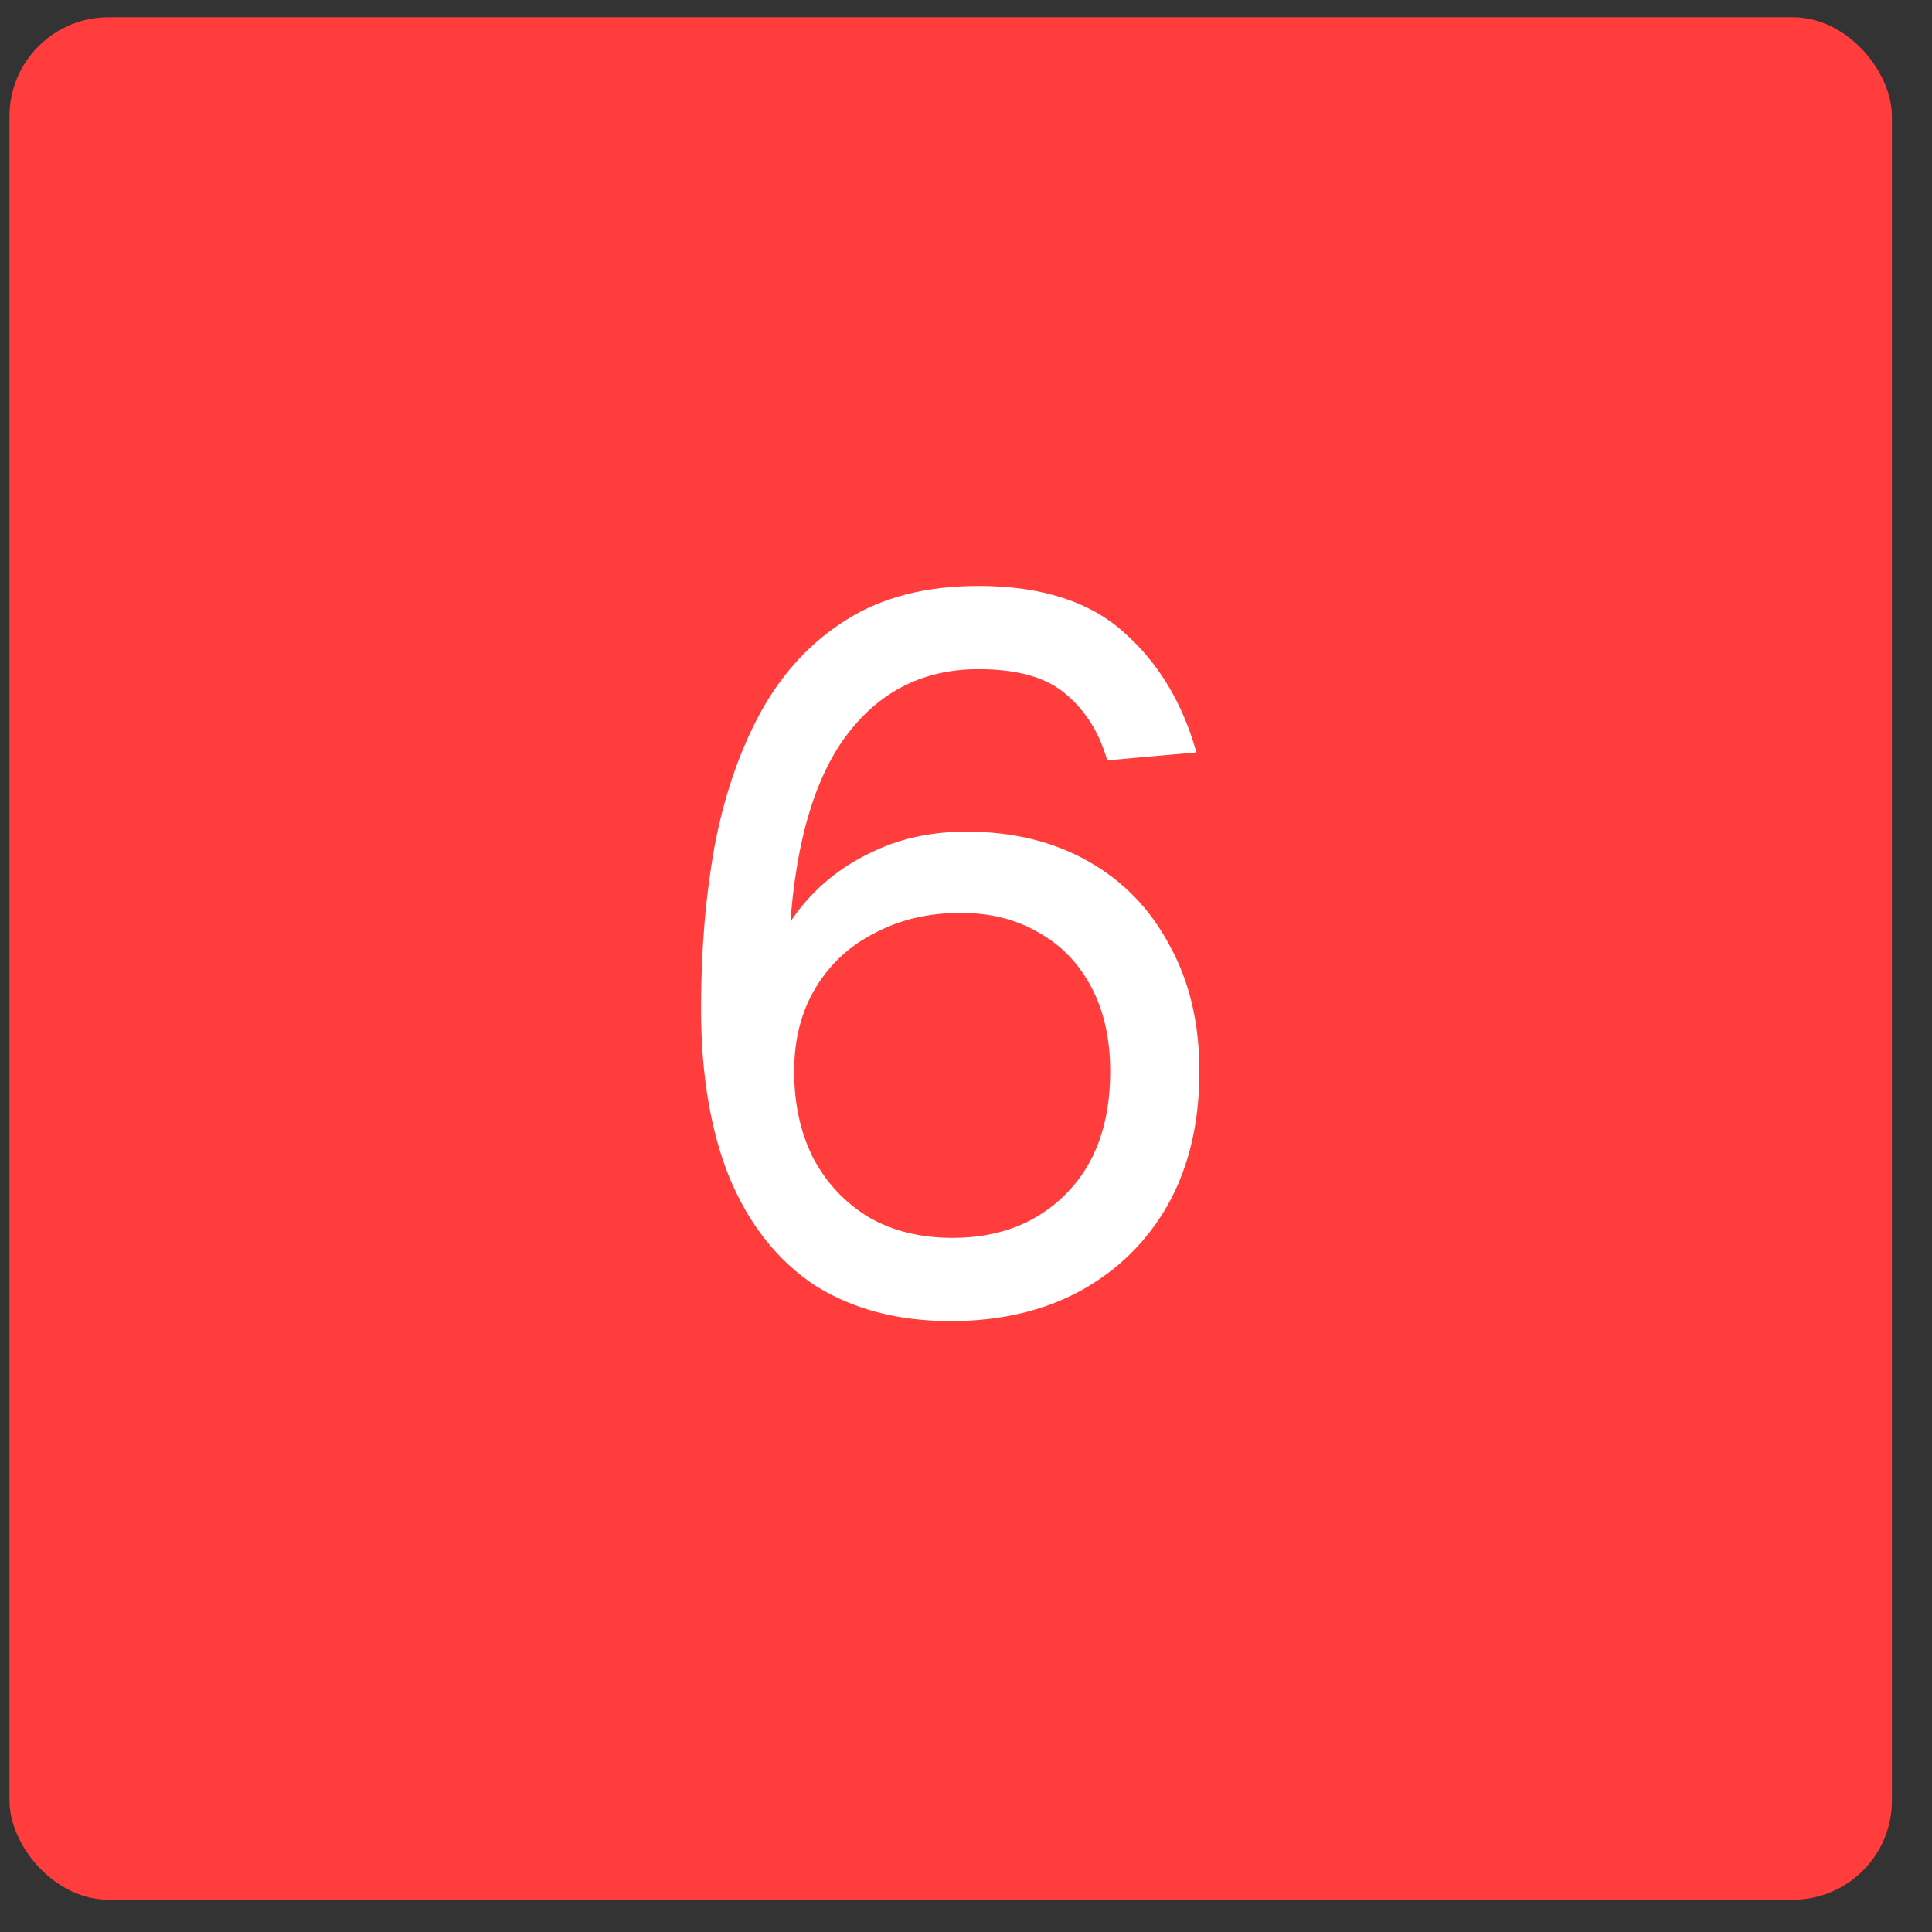
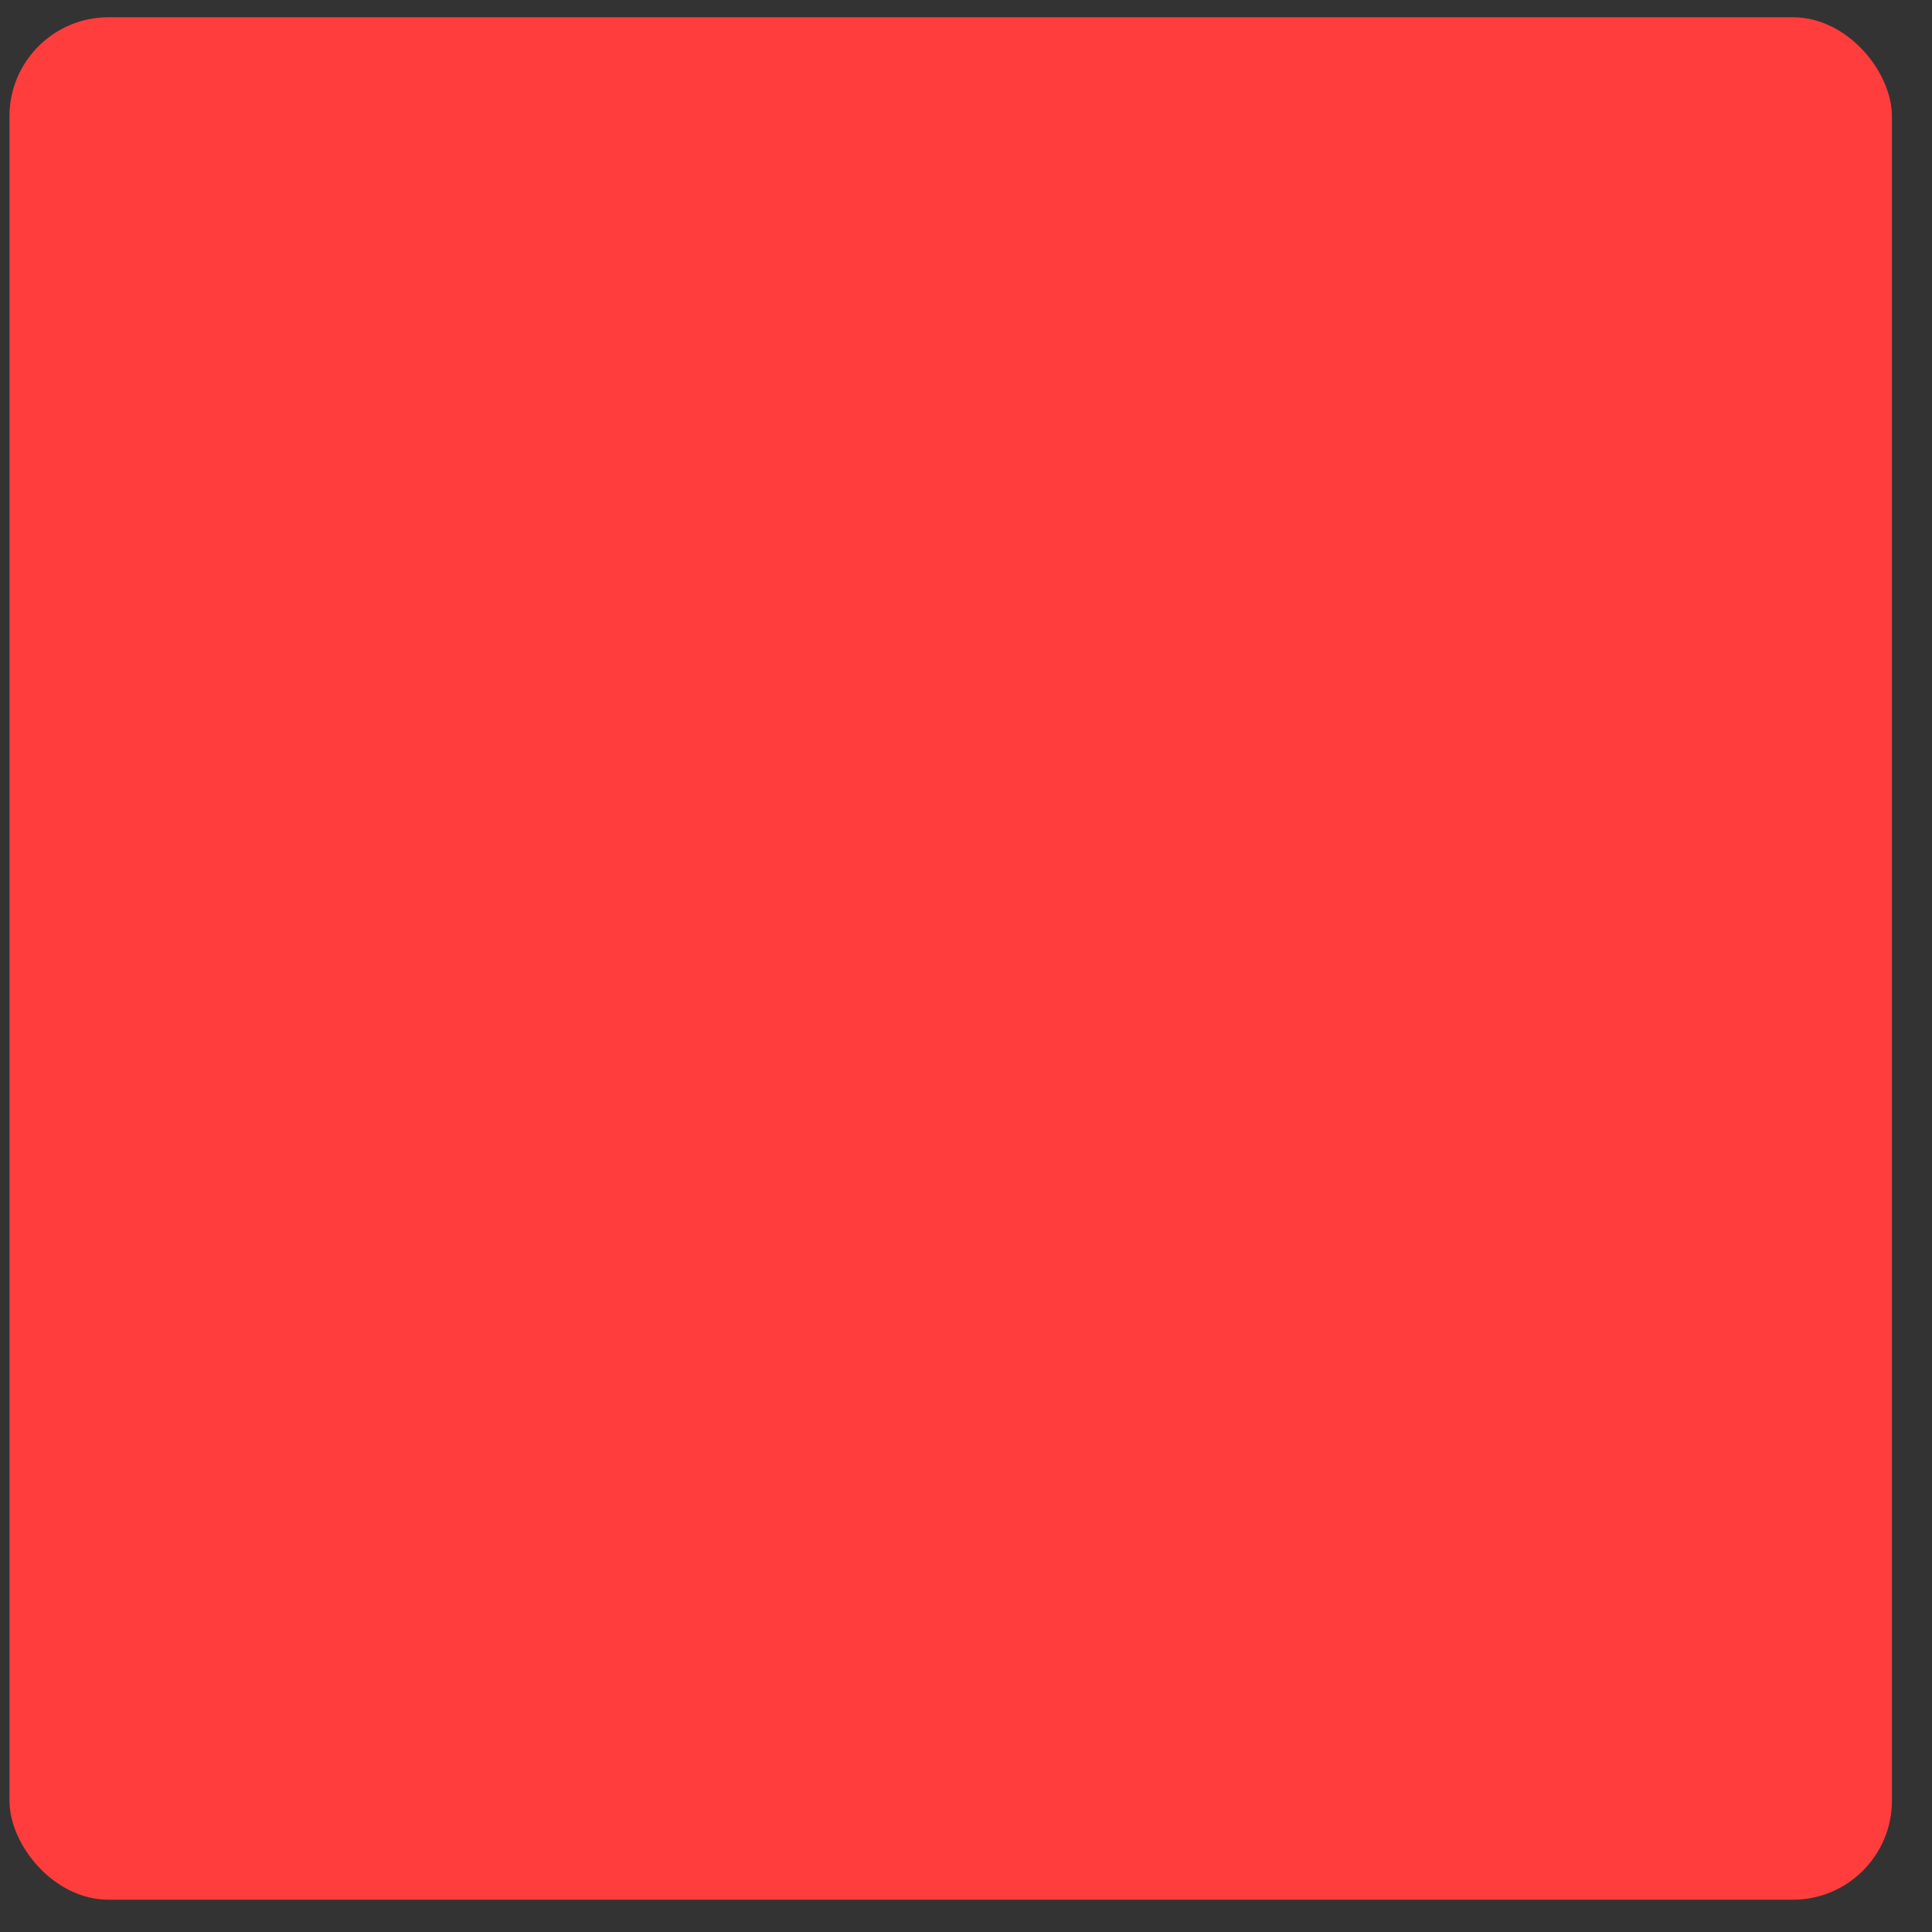
<svg xmlns="http://www.w3.org/2000/svg" width="39" height="39" viewBox="0 0 39 39" fill="none">
  <rect x="0" y="0" width="39" height="39" fill="#333333" stroke="none" />
  <rect x="0.191" y="0.348" width="38" height="38" rx="2" fill="#FF3D3D" />
-   <path d="M19.191 26.668C18.125 26.668 17.211 26.428 16.451 25.948C15.704 25.454 15.131 24.734 14.731 23.788C14.345 22.841 14.151 21.694 14.151 20.348C14.151 19.174 14.245 18.074 14.431 17.048C14.631 16.021 14.944 15.121 15.371 14.348C15.811 13.561 16.384 12.948 17.091 12.508C17.811 12.054 18.698 11.828 19.751 11.828C21.018 11.828 21.998 12.141 22.691 12.768C23.384 13.381 23.871 14.188 24.151 15.188L22.351 15.348C22.191 14.788 21.911 14.341 21.511 14.008C21.125 13.674 20.538 13.508 19.751 13.508C18.578 13.508 17.651 14.008 16.971 15.008C16.305 16.008 15.951 17.521 15.911 19.548L15.551 19.468C15.698 18.988 15.951 18.548 16.311 18.148C16.684 17.734 17.138 17.408 17.671 17.168C18.218 16.914 18.831 16.788 19.511 16.788C20.445 16.788 21.265 16.988 21.971 17.388C22.678 17.788 23.224 18.354 23.611 19.088C24.011 19.808 24.211 20.654 24.211 21.628C24.211 22.668 23.998 23.568 23.571 24.328C23.145 25.074 22.551 25.654 21.791 26.068C21.044 26.468 20.178 26.668 19.191 26.668ZM19.231 24.988C20.165 24.988 20.924 24.694 21.511 24.108C22.111 23.508 22.411 22.681 22.411 21.628C22.411 20.974 22.285 20.408 22.031 19.928C21.778 19.448 21.424 19.081 20.971 18.828C20.518 18.561 19.991 18.428 19.391 18.428C18.751 18.428 18.178 18.561 17.671 18.828C17.165 19.081 16.765 19.448 16.471 19.928C16.178 20.408 16.031 20.974 16.031 21.628C16.031 22.281 16.158 22.861 16.411 23.368C16.678 23.874 17.051 24.274 17.531 24.568C18.011 24.848 18.578 24.988 19.231 24.988Z" fill="white" />
</svg>